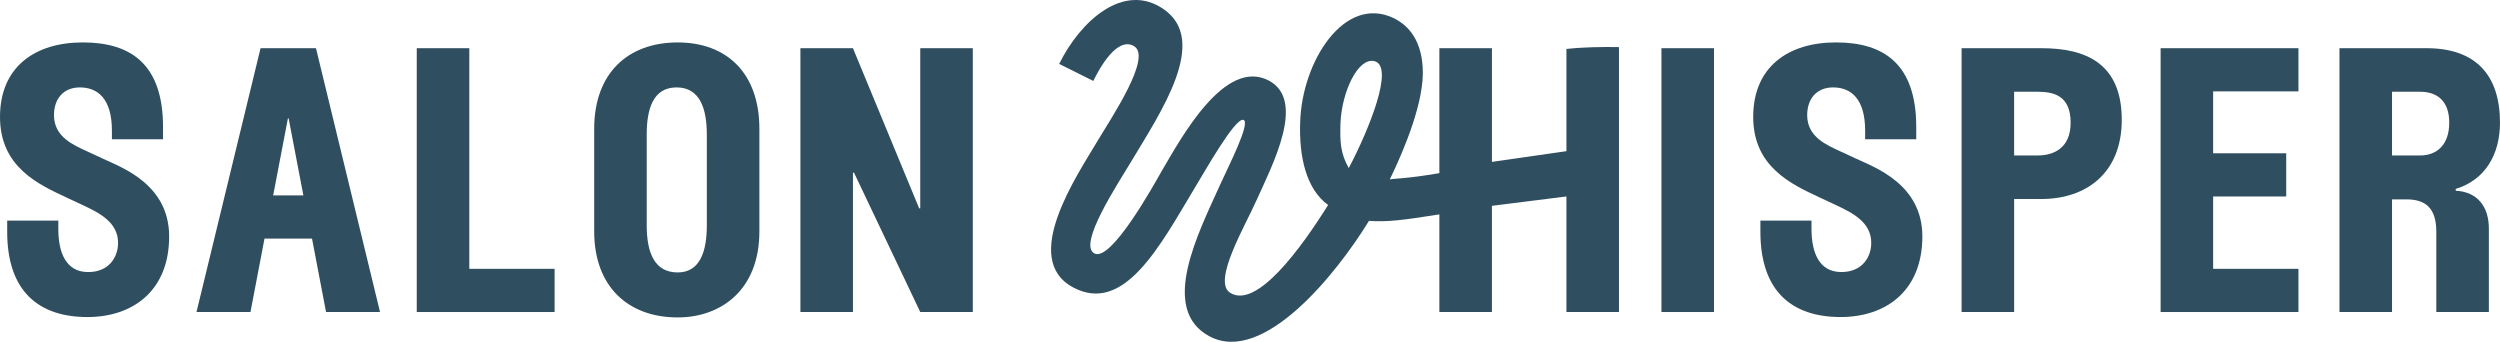
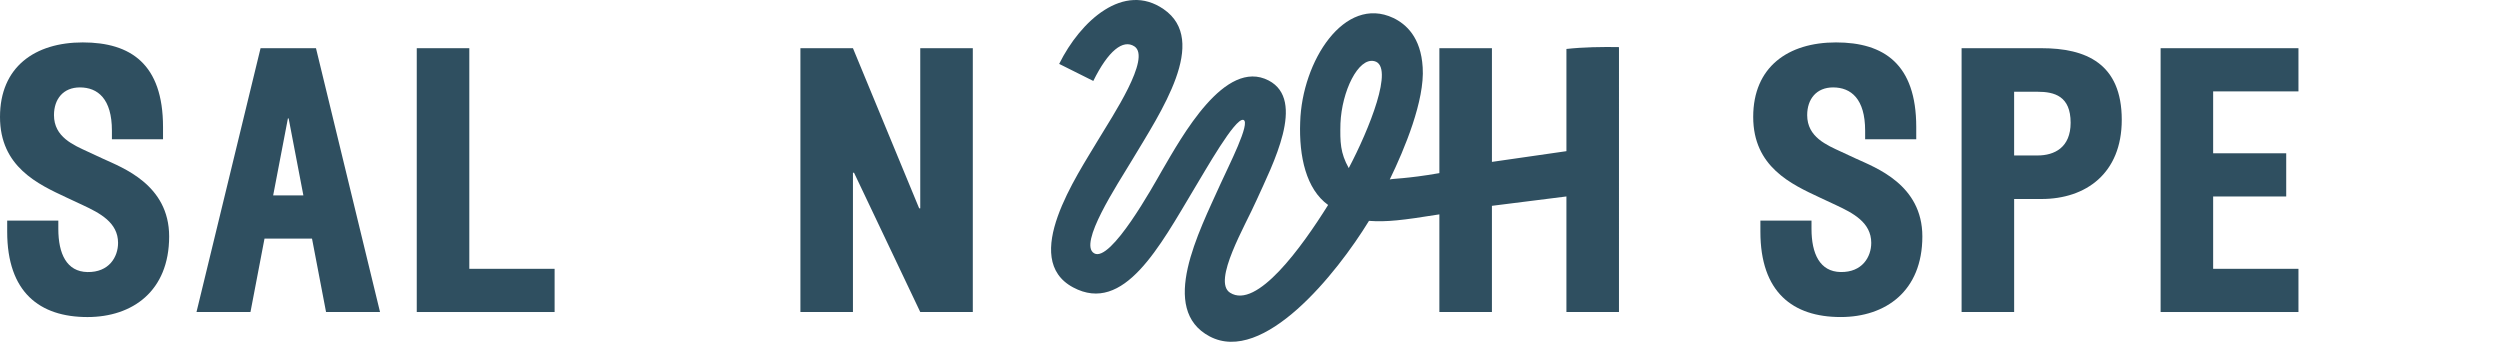
<svg xmlns="http://www.w3.org/2000/svg" id="Réteg_2" data-name="Réteg 2" viewBox="0 0 1366.2 186.79">
  <defs>
    <style>
      .cls-1 {
        fill: #2f4f60;
      }
    </style>
  </defs>
  <g id="Réteg_1" data-name="Réteg 1">
    <g id="LOGO">
      <path class="cls-1" d="M56.25,86.72l-8.06-3.74c-8.06-3.74-18.69-8.06-18.69-20.06,0-8.85,5.11-15.15,14.16-15.15,9.83,0,17.5,6.29,17.5,23.6v4.72h27.93v-6.69c0-34.42-17.7-46.22-43.86-46.22S0,36.56,0,63.9s20.85,36.78,36.39,44.06l8.85,4.13c9.24,4.33,19.28,9.44,19.28,20.65,0,7.67-4.92,16.13-16.72,15.93-11.41-.2-15.93-10.03-15.93-23.6v-4.52H3.93v6.1c0,33.04,17.7,46.61,43.86,46.61,24.59,0,44.65-14.16,44.65-44.06,0-28.32-25.57-37.57-36.19-42.48Z" />
      <path class="cls-1" d="M142.39,26.34l-35.01,144.17h29.5l7.67-40.12h25.96l7.67,40.12h29.5L172.68,26.34h-30.29ZM149.28,106.78l8.06-42.09h.39l8.06,42.09h-16.52Z" />
      <polygon class="cls-1" points="256.47 26.34 227.75 26.34 227.75 170.51 303.08 170.51 303.08 146.9 256.47 146.9 256.47 26.34" />
-       <path class="cls-1" d="M370.34,23.19c-27.14,0-45.63,16.72-45.63,47.21v56.06c0,30.09,18.49,47.01,45.63,47.01,23.6,0,44.65-14.95,44.65-47.01v-56.06c0-30.49-17.9-47.21-44.65-47.21ZM386.27,123.11c0,13.57-3.34,25.77-15.93,25.77s-16.92-10.62-16.92-25.77v-49.57c0-13.77,3.34-25.77,16.32-25.77s16.52,12,16.52,25.77v49.57Z" />
      <polygon class="cls-1" points="502.9 113.86 502.31 113.86 466.12 26.34 437.41 26.34 437.41 170.51 466.12 170.51 466.12 94.39 466.71 94.39 502.9 170.51 531.62 170.51 531.62 26.34 502.9 26.34 502.9 113.86" />
      <path class="cls-1" d="M856.02,26.75v55.86l-40.71,5.86V26.34h-28.72v68.27c-18.05,3.16-25.84,2.94-27.12,3.49,8.13-16.73,19.2-43.34,18-61.26-.96-16.49-9.08-23.67-16.02-27.01-26.77-12.67-49.96,23.67-50.92,56.89-.72,18.89,3.3,36.69,15.26,45.29-14.34,22.95-39.02,57.28-53.6,47.95-9.8-6.22,8.46-36.83,14.44-50.46,8.85-19.6,27.25-54.74,6.69-65.5-23.91-12.43-47.57,30.84-58.33,49.25-4.54,7.89-27.97,50.44-37.05,45.18-8.85-5.02,12.67-37.53,20.56-50.68,16.02-26.77,42.31-65.5,17.45-82.71-21.75-15.06-45.42,6.22-57.13,29.88l18.65,9.32c8.13-16.49,16.26-22.95,22.47-18.89,9.32,6.22-11.95,38.01-19.84,51.16-11.47,19.36-42.79,65.02-13.63,80.56,27.73,14.82,47.33-22.47,66.22-54.03,5.98-9.8,22.23-38.73,26.77-37.53,4.3,1.2-8.13,25.34-12.43,34.9-11.95,26.54-33.95,68.61-5.98,83.43,29.4,15.54,69.38-34.22,87.07-63.14,9.73.69,18.13-.29,38.47-3.55v53.35h28.72v-58.02l40.71-5.12v63.14h28.72V26.34c-.02-.21-.04-.41-.07-.62-9.57-.1-19.13-.01-28.65,1.03ZM737.06,91.85c-4.64-8.33-4.77-14.14-4.53-24.42.72-17.45,9.67-36.16,18.52-34.01,11.24,2.63-2.99,37.63-13.98,58.43Z" />
-       <rect class="cls-1" x="907.94" y="26.34" width="28.72" height="144.17" />
      <path class="cls-1" d="M1014.34,86.72l-8.06-3.74c-8.06-3.74-18.69-8.06-18.69-20.06,0-8.85,5.11-15.15,14.16-15.15,9.83,0,17.51,6.29,17.51,23.6v4.72h27.93v-6.69c0-34.42-17.7-46.22-43.86-46.22s-45.24,13.38-45.24,40.71,20.85,36.78,36.39,44.06l8.85,4.13c9.24,4.33,19.27,9.44,19.27,20.65,0,7.67-4.92,16.13-16.72,15.93-11.41-.2-15.93-10.03-15.93-23.6v-4.52h-27.93v6.1c0,33.04,17.7,46.61,43.86,46.61,24.59,0,44.65-14.16,44.65-44.06,0-28.32-25.57-37.57-36.19-42.48Z" />
      <path class="cls-1" d="M1115.63,26.34h-43.66v144.17h28.72v-61.76h14.95c24.19,0,43.86-13.96,43.86-43.27,0-30.88-19.67-39.14-43.86-39.14ZM1113.47,84.95h-12.79v-34.81h12.79c9.24,0,18.09,2.36,18.09,16.92,0,13.57-8.85,17.9-18.09,17.9Z" />
      <polygon class="cls-1" points="1180.73 170.51 1256.06 170.51 1256.06 146.9 1209.44 146.9 1209.44 107.37 1249.37 107.37 1249.37 83.77 1209.44 83.77 1209.44 49.94 1256.06 49.94 1256.06 26.34 1180.73 26.34 1180.73 170.51" />
-       <path class="cls-1" d="M1342,104.22v-.98c16.13-4.92,24.19-18.88,24.19-36.19,0-26.16-13.38-40.71-40.12-40.71h-47.6v144.17h28.72v-61.56h7.87c10.42,0,16.33,4.72,16.33,17.7v43.86h28.72v-45.63c0-12-6.29-20.06-18.09-20.65ZM1322.53,84.95h-15.34v-34.81h15.34c9.24,0,15.93,4.92,15.93,16.92s-6.69,17.9-15.93,17.9Z" />
    </g>
  </g>
</svg>